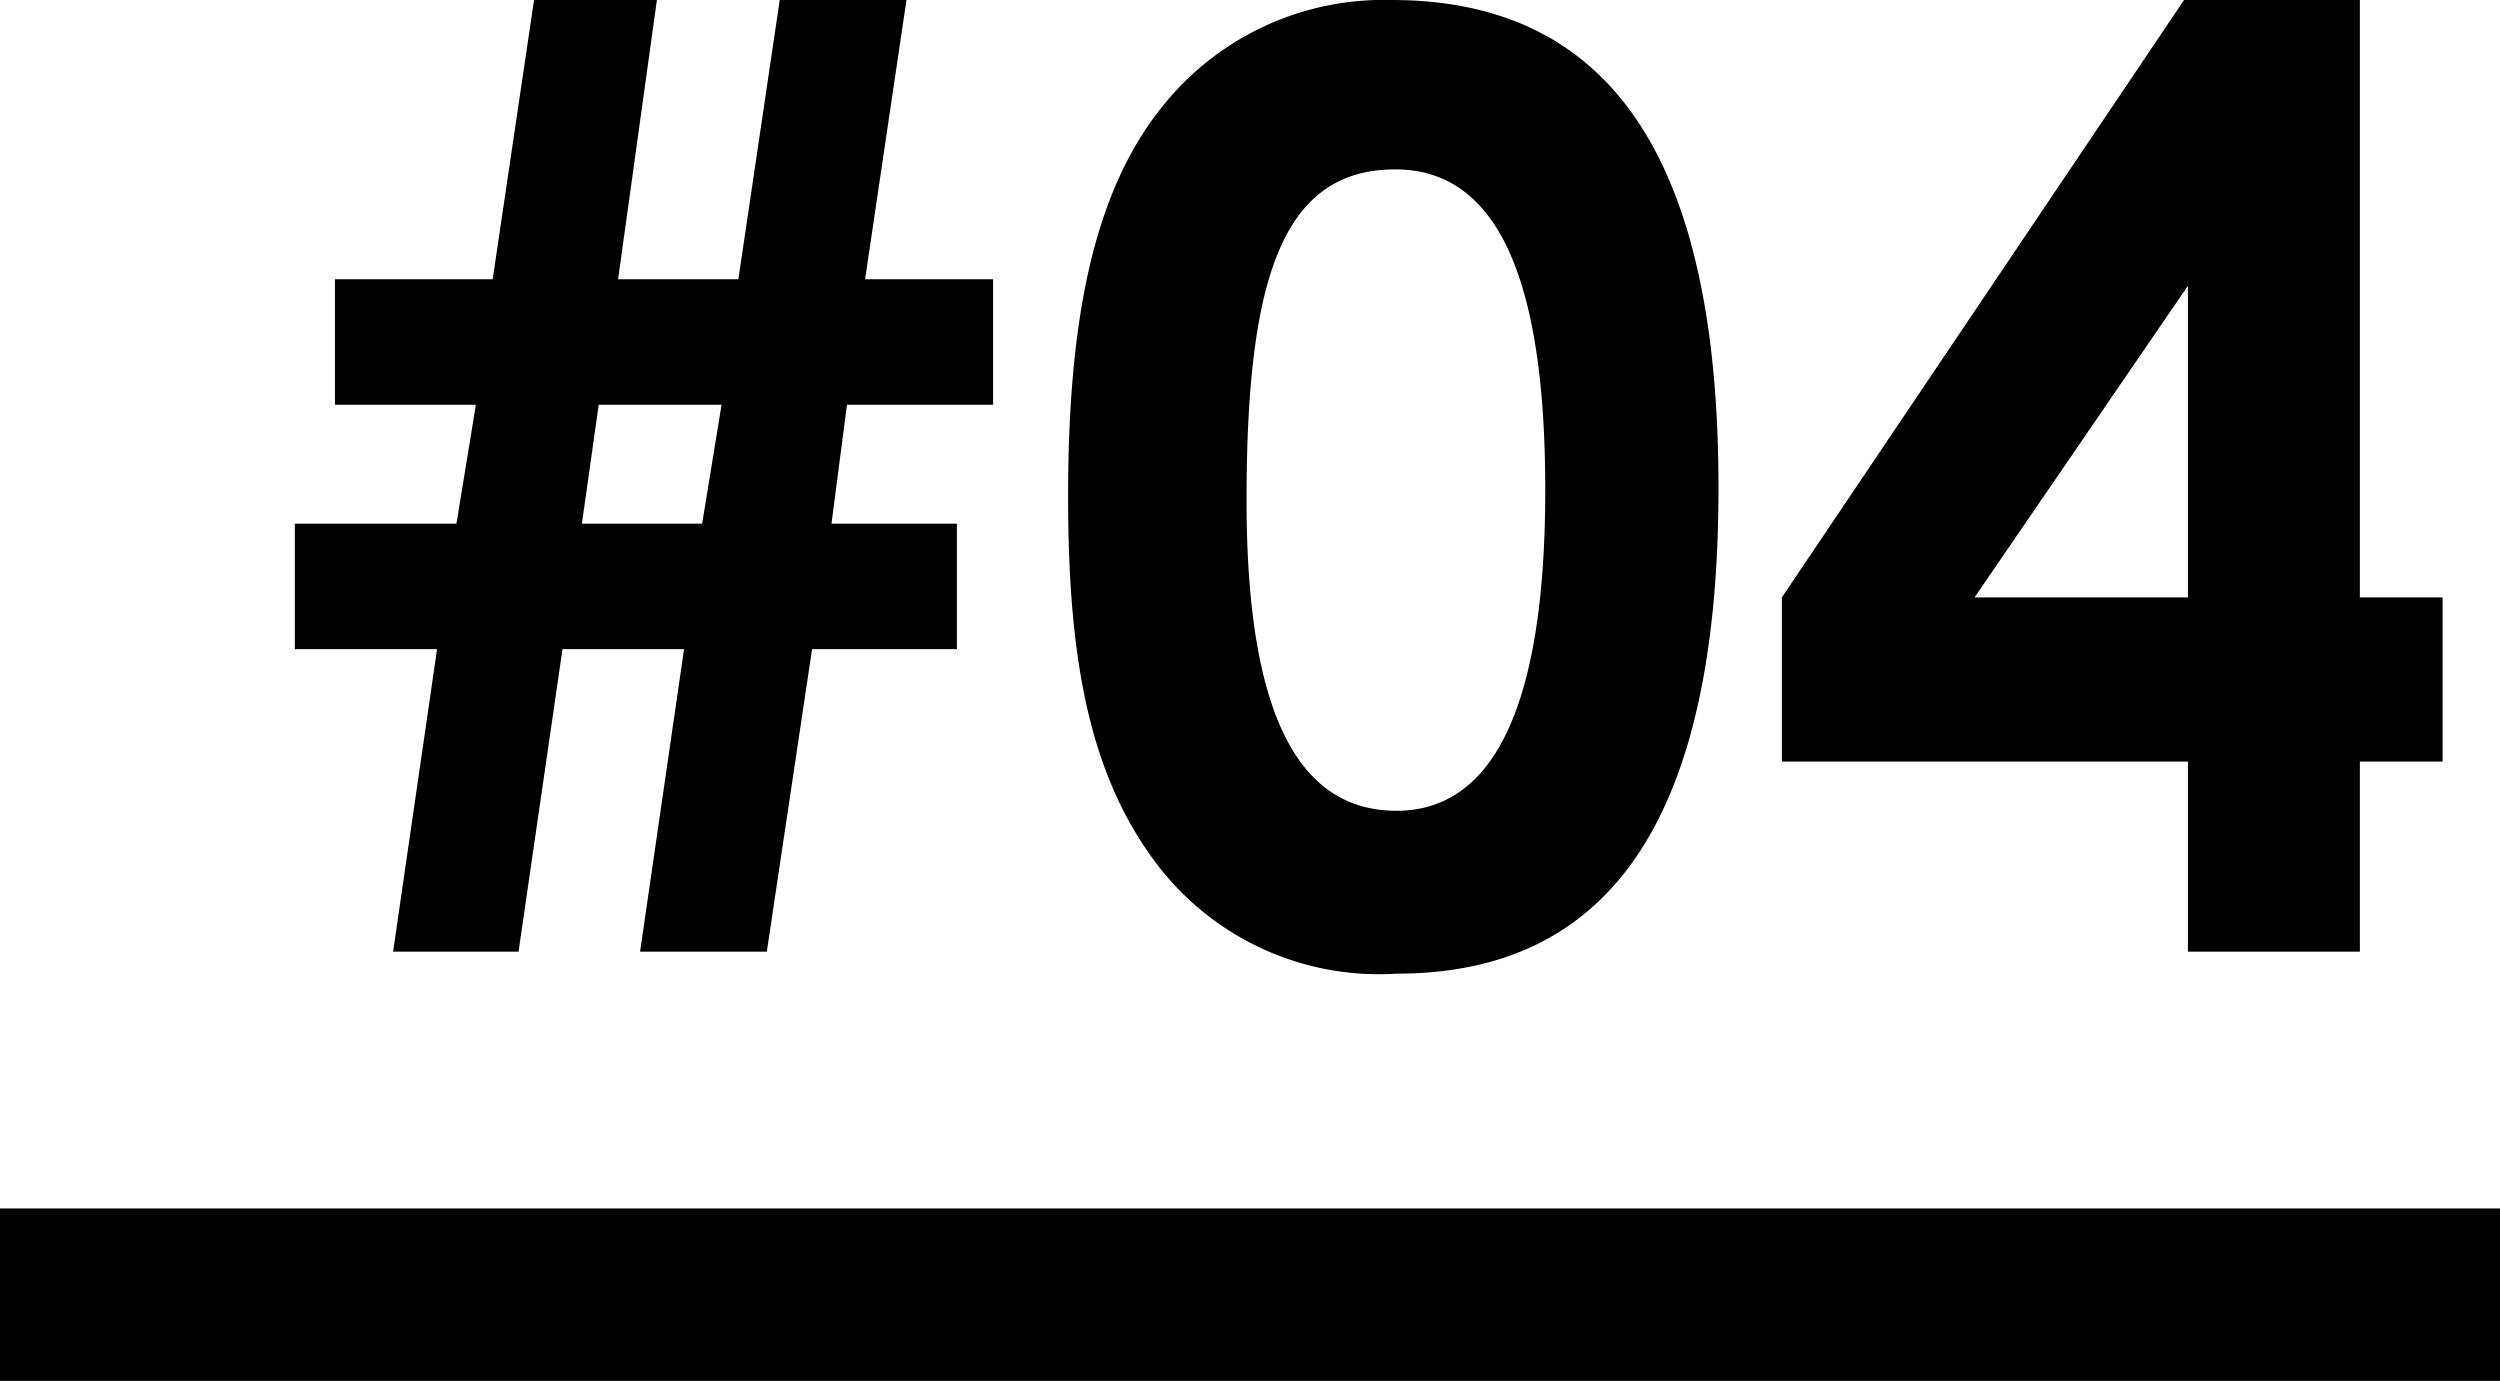
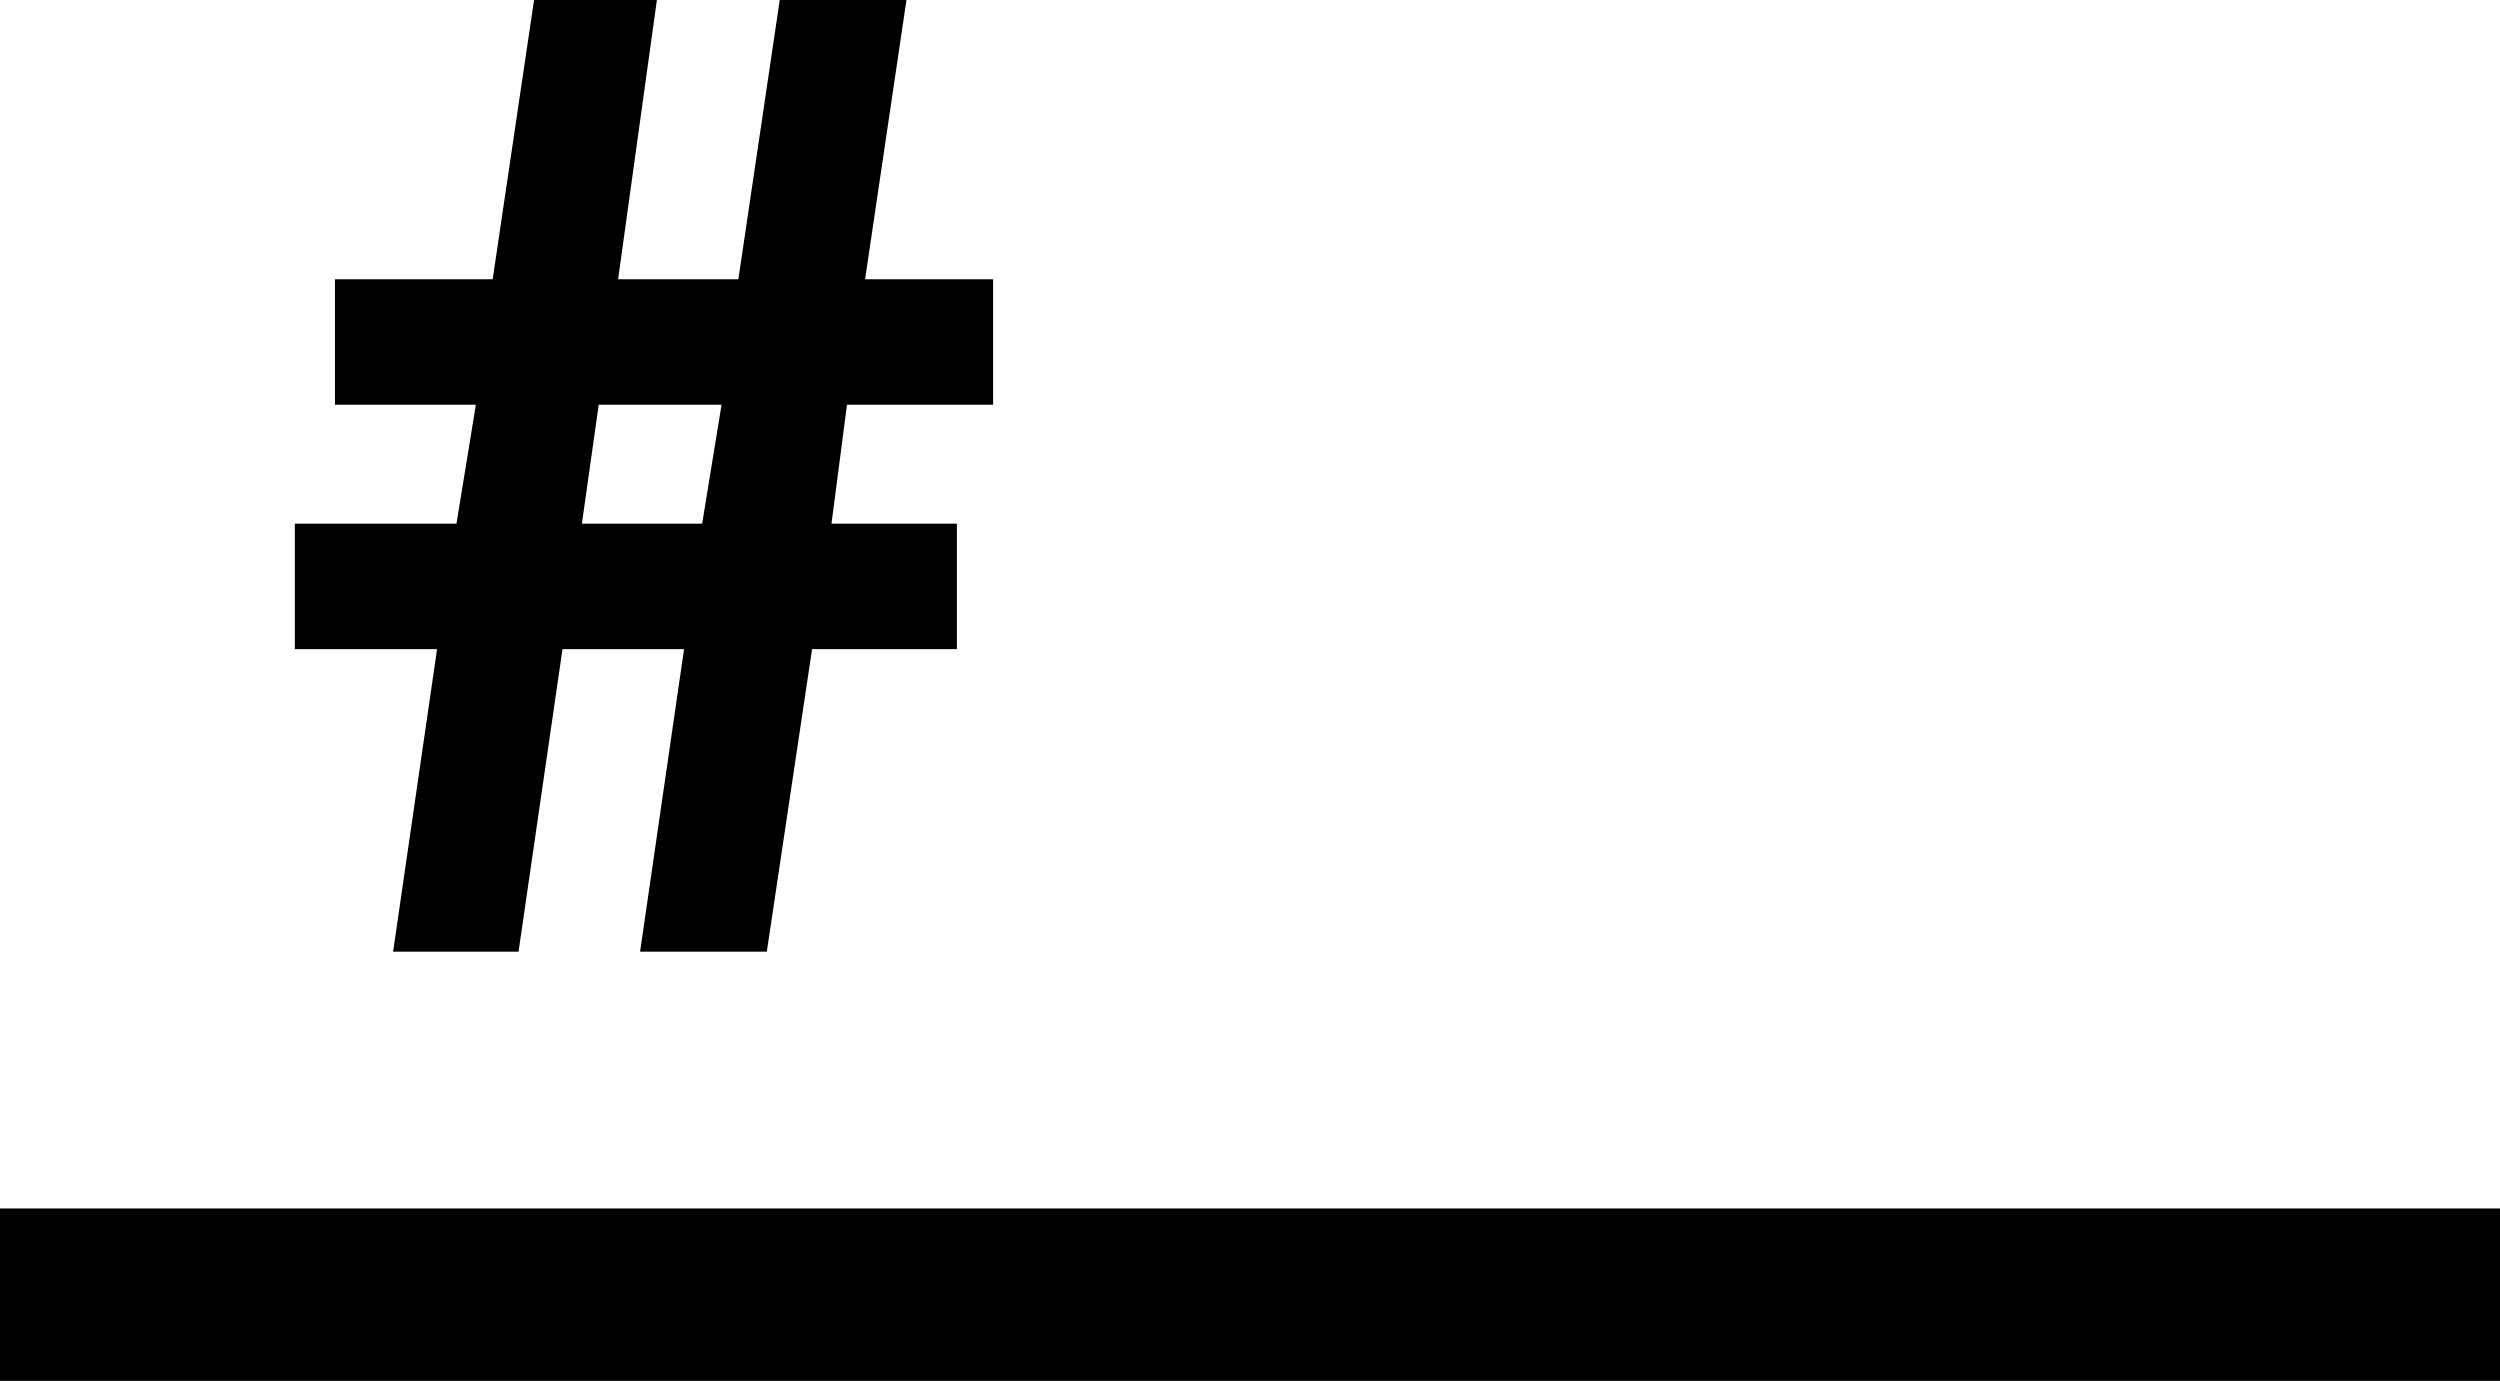
<svg xmlns="http://www.w3.org/2000/svg" width="58" height="32.036" viewBox="0 0 58 32.036">
  <defs>
    <style>.a{isolation:isolate;}</style>
  </defs>
  <g class="a">
    <path d="M22.2,12.113v2.911H18.84l-1.05,7.019H14.85l1.02-7.019H13.05l-1.02,7.019H9.12l1.02-7.019H6.84V12.113h3.75l.45-2.759H7.771V6.443H11.43l.96-6.479h2.85l-.9,6.479h2.79l.96-6.479h2.94l-.96,6.479h2.97V9.354H19.65l-.36,2.759ZM16.74,9.354H13.89l-.39,2.759h2.79Z" transform="translate(0 0.036)" />
-     <path d="M39.869,11.274c0,7.559-2.43,11.279-7.47,11.279a6.468,6.468,0,0,1-5.519-2.489c-1.62-2.1-2.1-4.83-2.1-8.58,0-4.14.6-7.11,2.22-9.09a6.564,6.564,0,0,1,5.279-2.43C37.409-.036,39.869,3.714,39.869,11.274Zm-10.949.3c0,4.77,1.109,7.2,3.479,7.2,2.281,0,3.451-2.491,3.451-7.441,0-4.979-1.141-7.439-3.481-7.439C29.729,3.894,28.92,6.474,28.92,11.573Z" transform="translate(0 0.036)" />
-     <path d="M50.67-.036h4.079V13.823h1.92v3.81h-1.92v4.41H50.76v-4.41H41.34v-3.81Zm.09,13.859V6.594l-4.95,7.229Z" transform="translate(0 0.036)" />
  </g>
  <rect y="28.036" width="58" height="4" />
</svg>